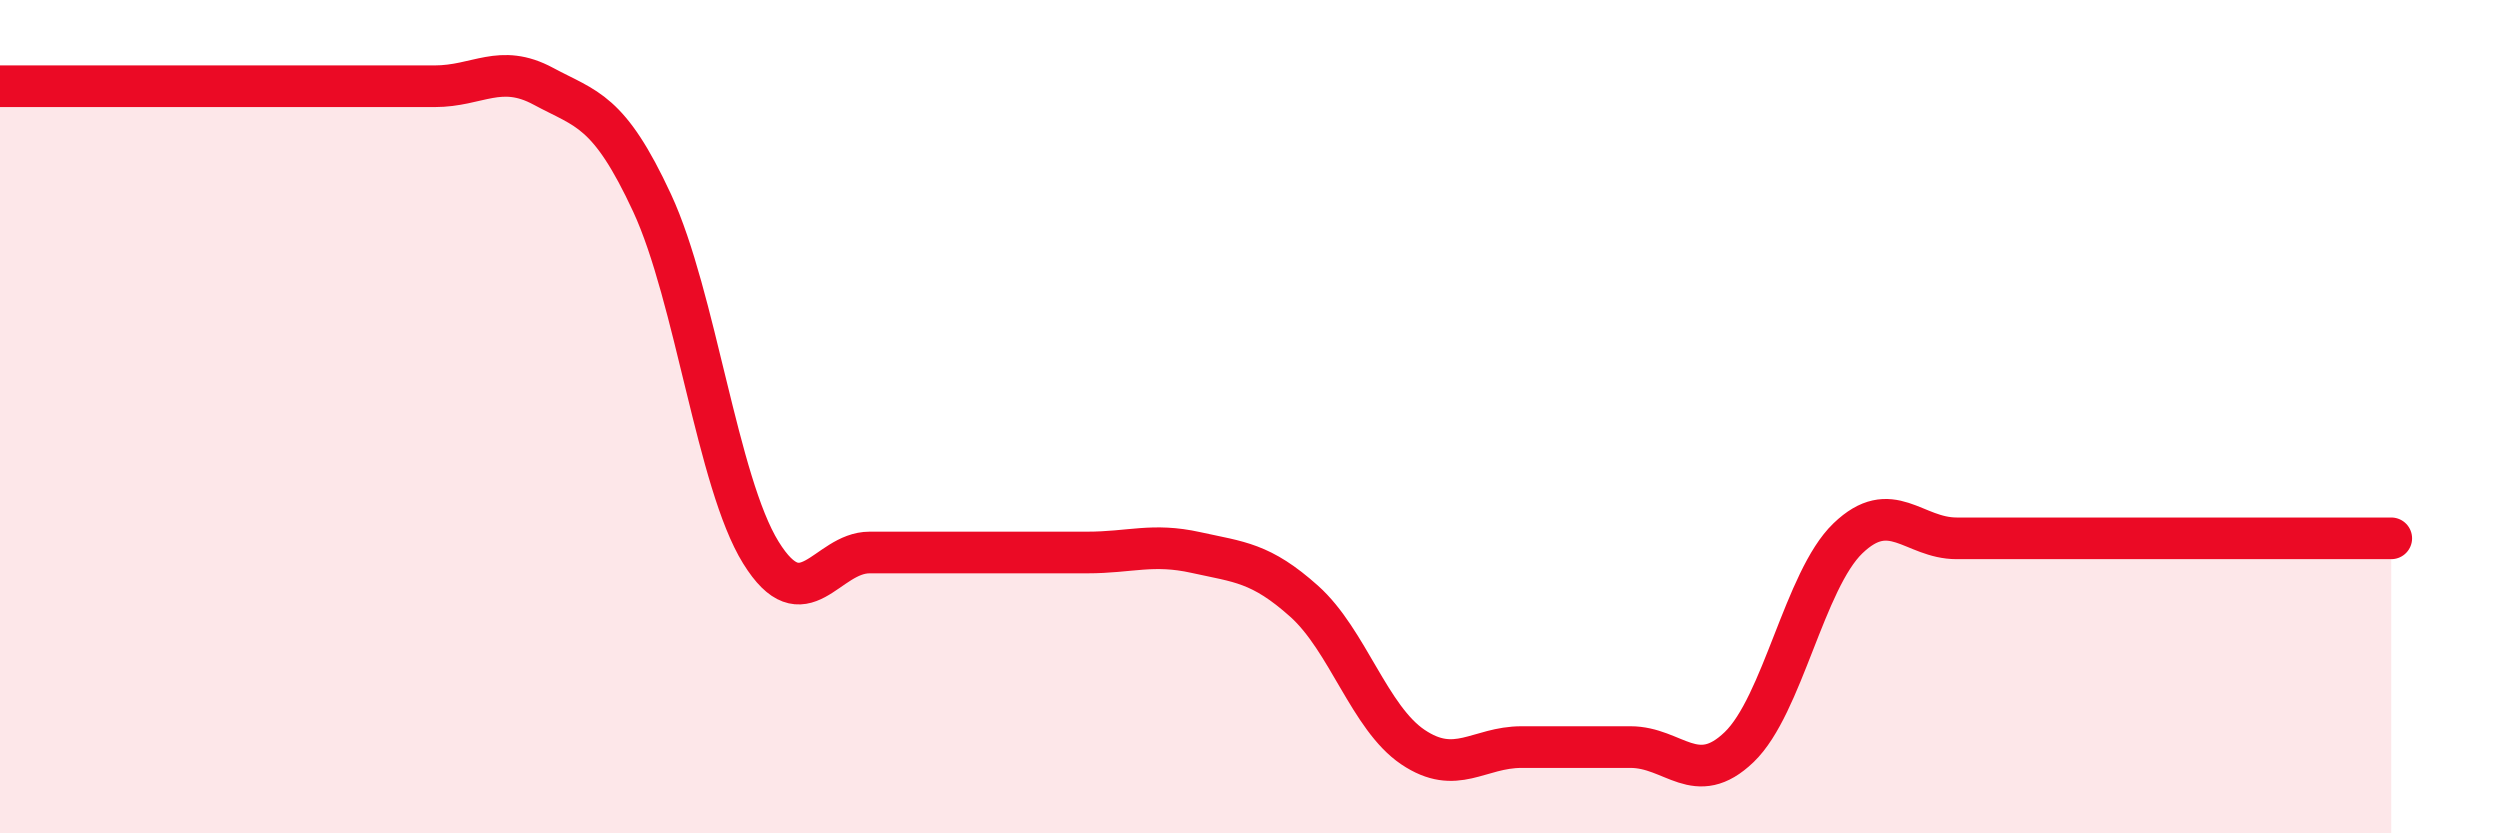
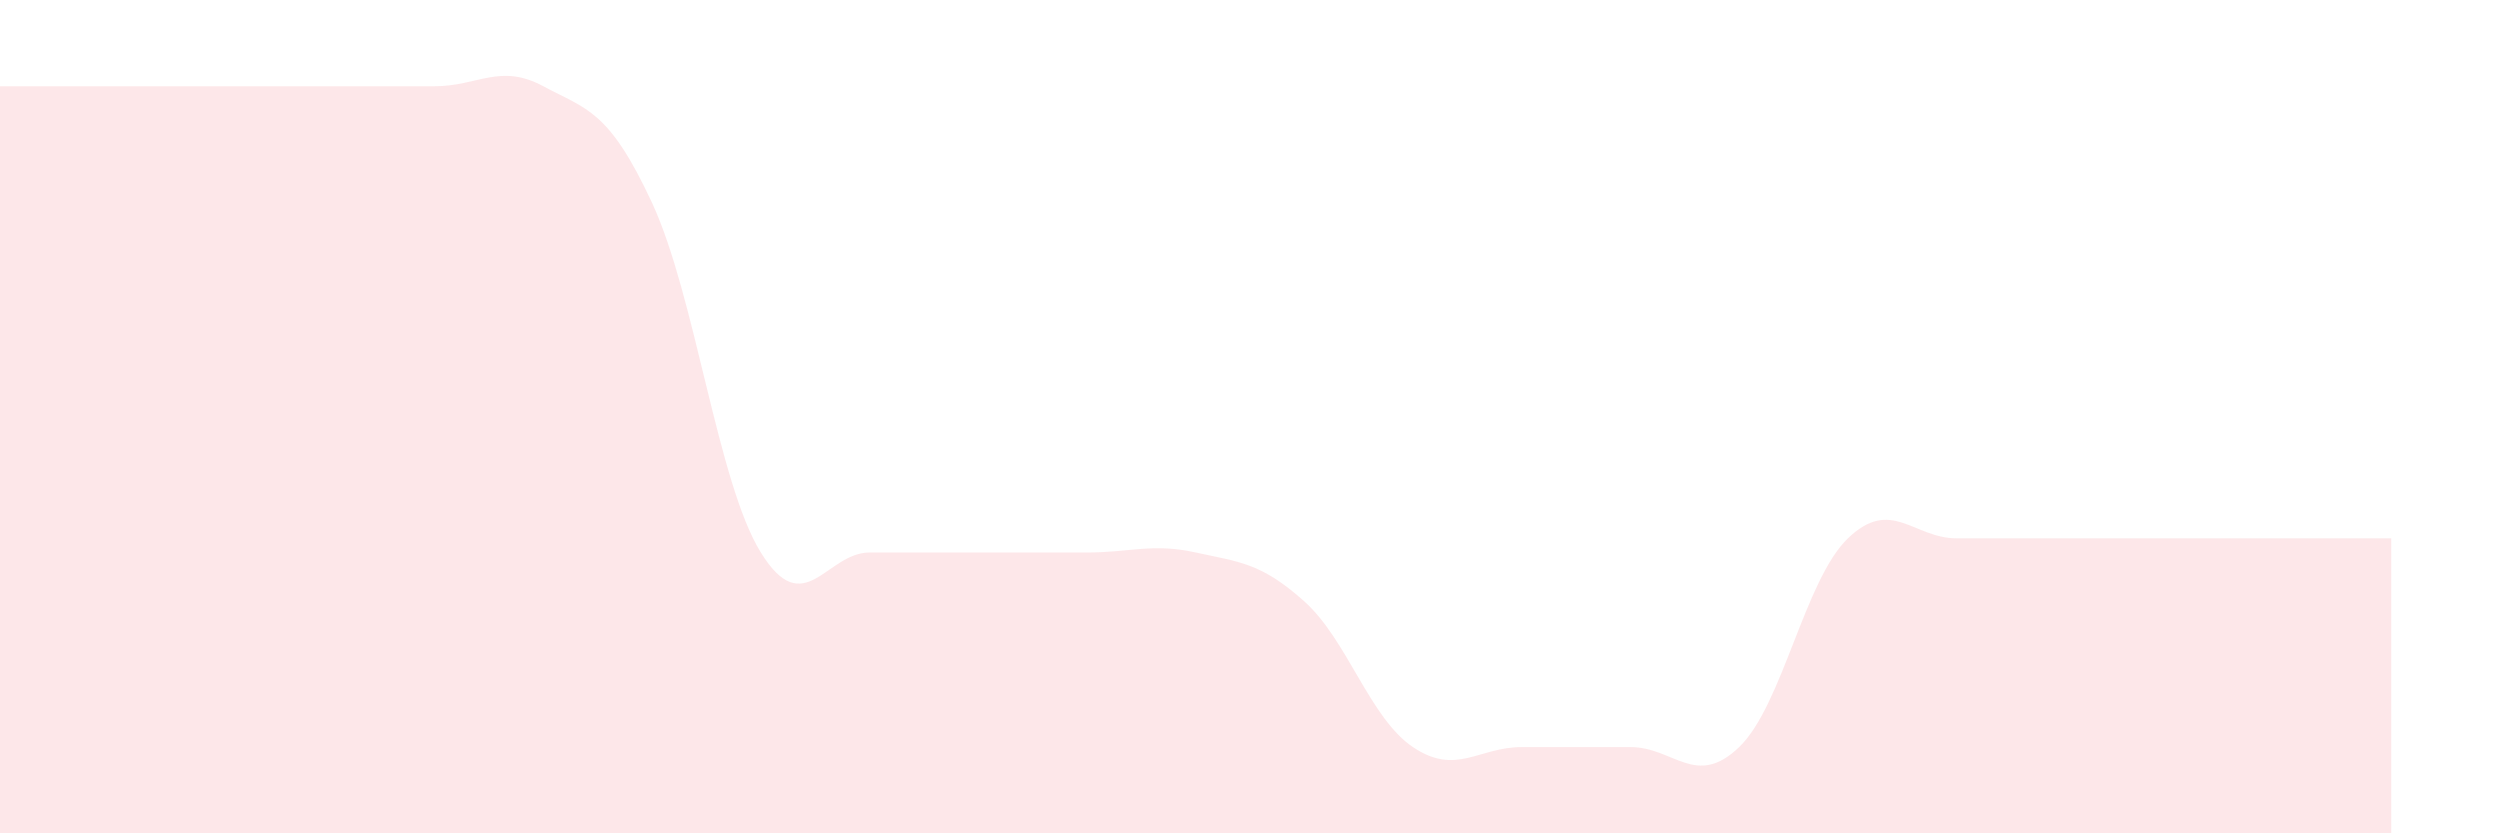
<svg xmlns="http://www.w3.org/2000/svg" width="60" height="20" viewBox="0 0 60 20">
  <path d="M 0,2.07 C 0.52,2.07 1.57,2.07 2.61,2.07 C 3.65,2.07 4.18,2.07 5.22,2.07 C 6.26,2.07 6.79,2.07 7.83,2.07 C 8.87,2.07 9.39,2.07 10.43,2.07 C 11.47,2.07 12,1.51 13.04,2.07 C 14.08,2.63 14.61,2.63 15.65,4.87 C 16.69,7.11 17.22,11.58 18.26,13.26 C 19.3,14.94 19.83,13.26 20.87,13.26 C 21.91,13.26 22.44,13.26 23.48,13.26 C 24.52,13.26 25.05,13.26 26.09,13.26 C 27.13,13.26 27.66,13.03 28.7,13.26 C 29.74,13.49 30.26,13.5 31.3,14.43 C 32.34,15.36 32.87,17.23 33.91,17.93 C 34.95,18.63 35.48,17.93 36.52,17.93 C 37.56,17.93 38.09,17.93 39.13,17.93 C 40.17,17.93 40.7,18.93 41.74,17.93 C 42.78,16.93 43.31,13.92 44.35,12.92 C 45.39,11.92 45.92,12.92 46.96,12.92 C 48,12.92 48.53,12.92 49.57,12.92 C 50.61,12.92 51.13,12.92 52.17,12.92 C 53.21,12.92 53.74,12.92 54.78,12.92 C 55.82,12.92 56.87,12.92 57.39,12.92L57.39 20L0 20Z" fill="#EB0A25" opacity="0.1" stroke-linecap="round" stroke-linejoin="round" />
-   <path d="M 0,2.07 C 0.52,2.07 1.57,2.07 2.61,2.07 C 3.65,2.07 4.18,2.07 5.22,2.07 C 6.26,2.07 6.79,2.07 7.83,2.07 C 8.87,2.07 9.39,2.07 10.43,2.07 C 11.47,2.07 12,1.51 13.04,2.07 C 14.08,2.63 14.61,2.63 15.65,4.87 C 16.69,7.11 17.22,11.58 18.26,13.26 C 19.3,14.94 19.83,13.26 20.87,13.26 C 21.91,13.26 22.44,13.26 23.48,13.26 C 24.52,13.26 25.05,13.26 26.09,13.26 C 27.13,13.26 27.66,13.03 28.7,13.26 C 29.74,13.49 30.26,13.5 31.3,14.43 C 32.34,15.36 32.87,17.23 33.91,17.93 C 34.95,18.63 35.48,17.93 36.52,17.93 C 37.56,17.93 38.09,17.93 39.13,17.93 C 40.17,17.93 40.7,18.93 41.74,17.93 C 42.78,16.93 43.31,13.92 44.35,12.92 C 45.39,11.92 45.92,12.92 46.96,12.92 C 48,12.92 48.53,12.92 49.57,12.92 C 50.61,12.92 51.13,12.92 52.17,12.92 C 53.21,12.92 53.74,12.92 54.78,12.92 C 55.82,12.92 56.87,12.92 57.39,12.92" stroke="#EB0A25" stroke-width="1" fill="none" stroke-linecap="round" stroke-linejoin="round" />
</svg>